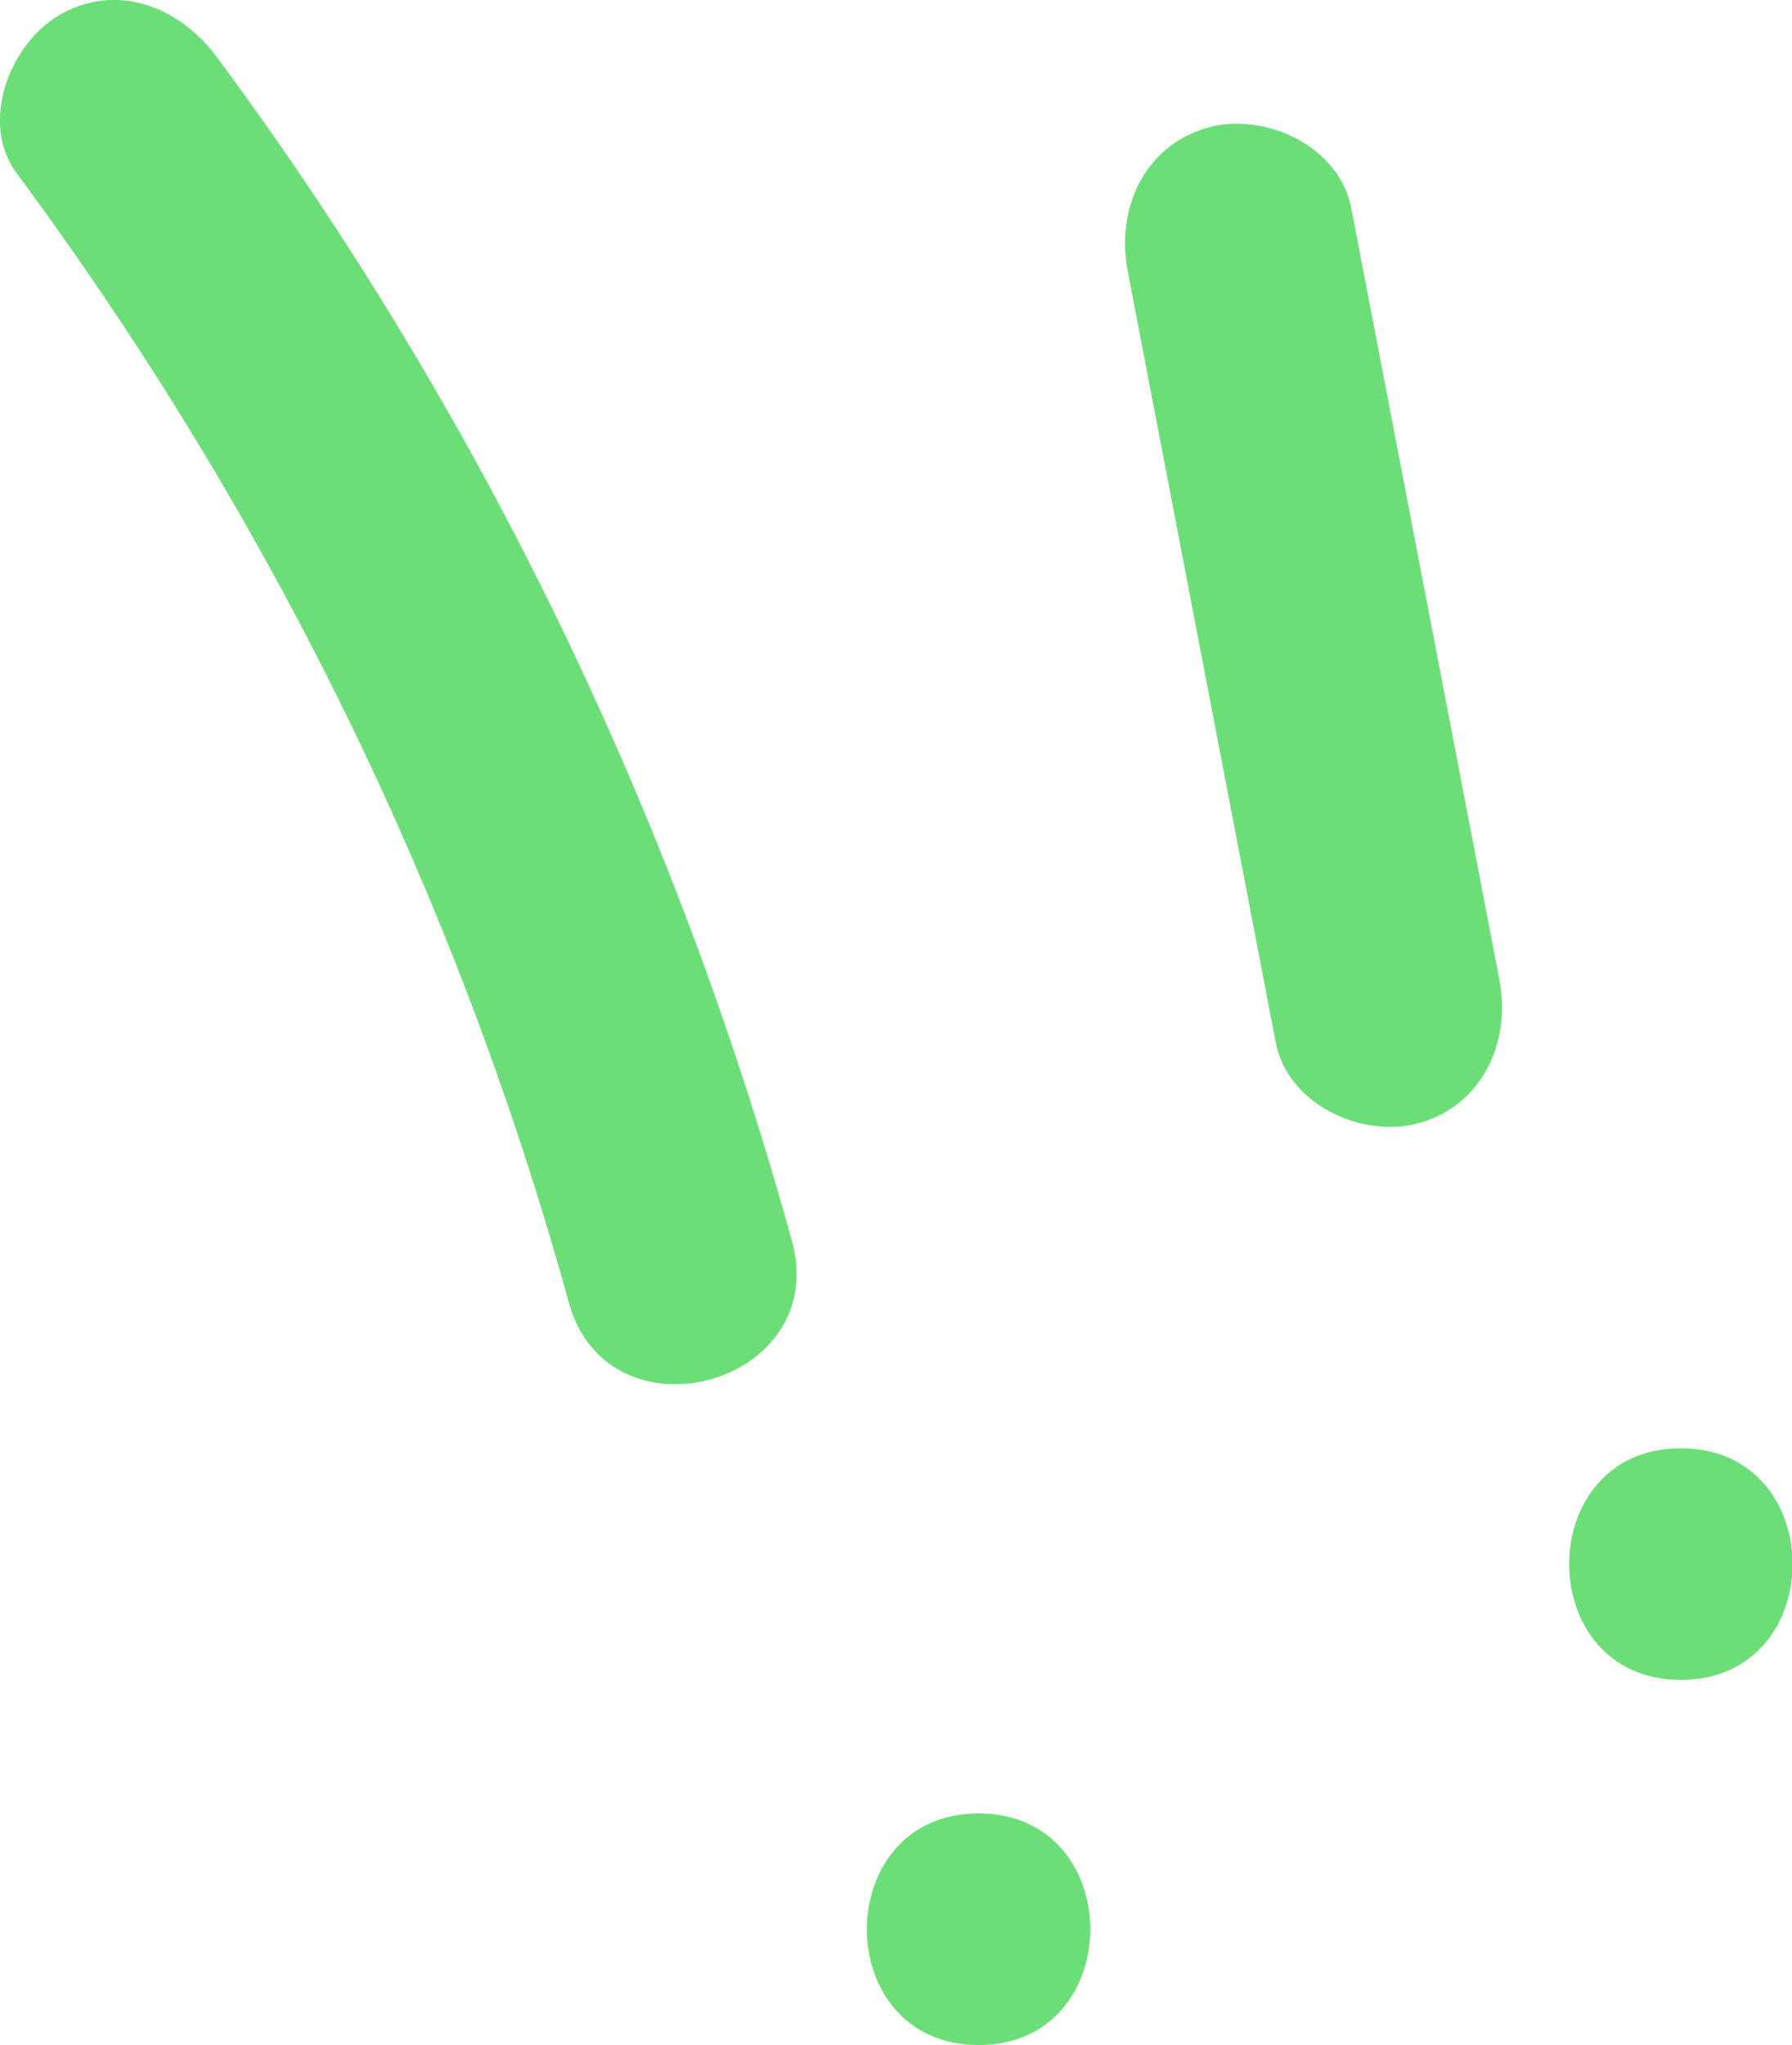
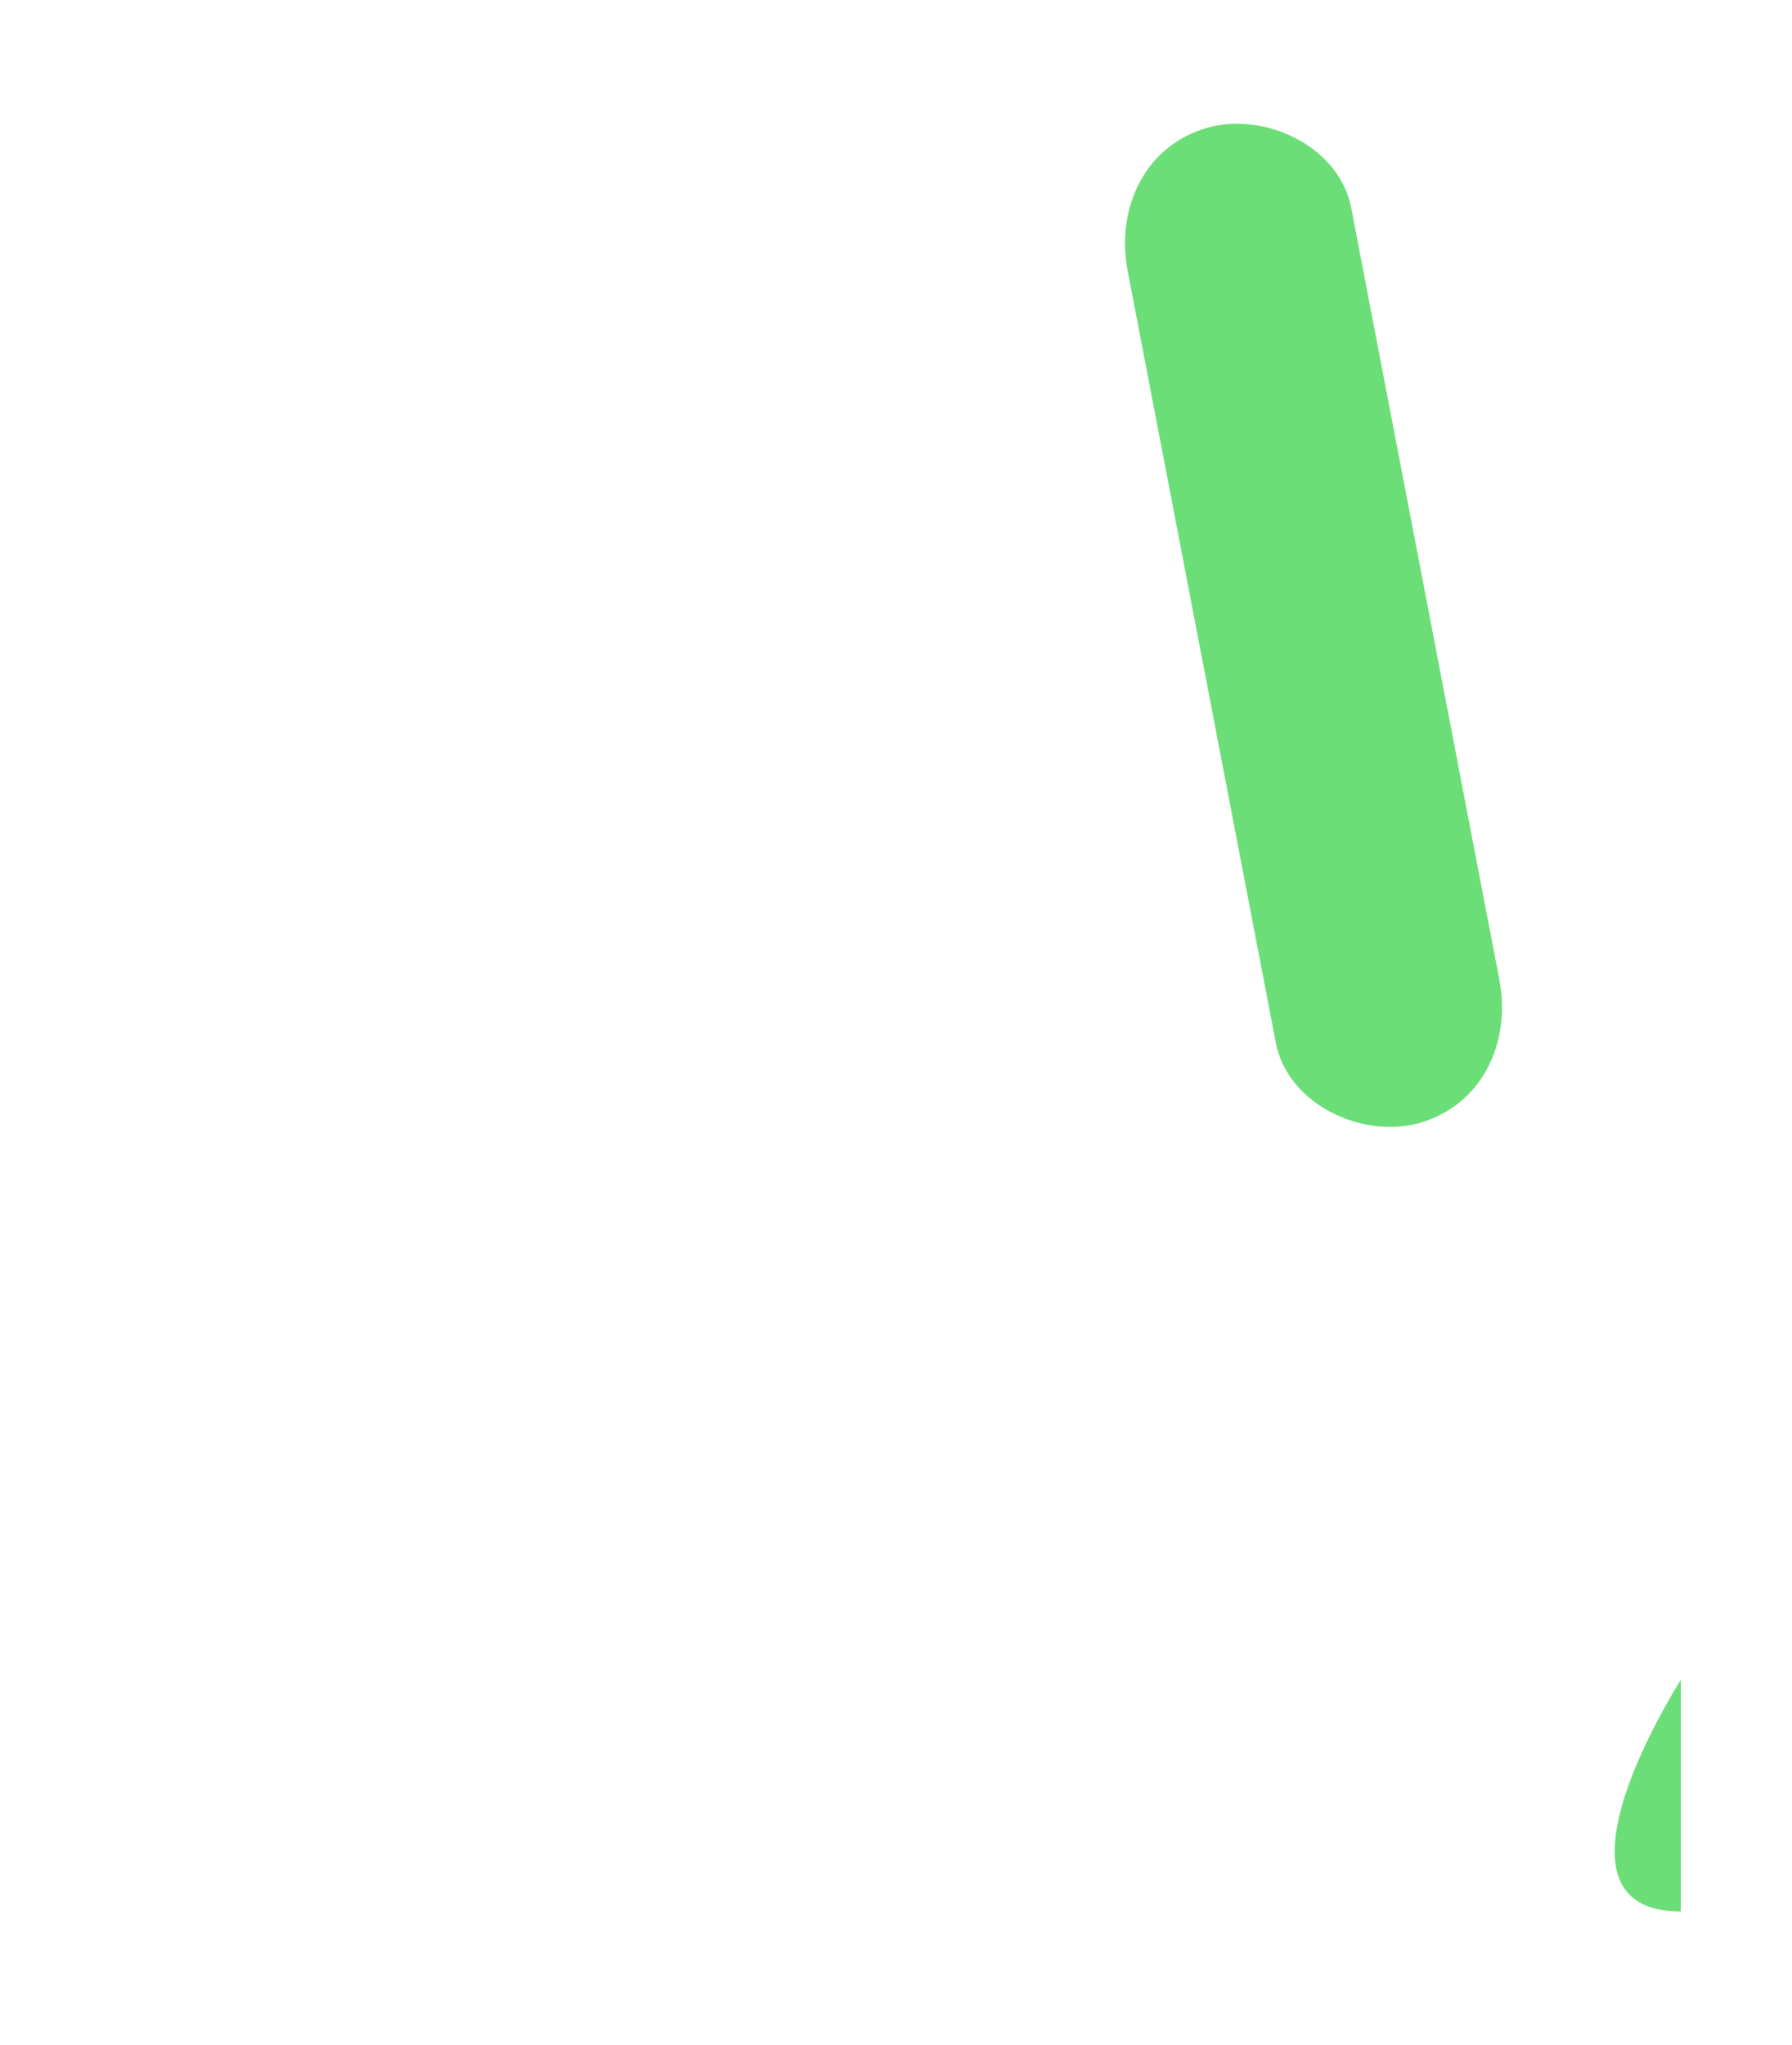
<svg xmlns="http://www.w3.org/2000/svg" id="_レイヤー_2" data-name="レイヤー 2" viewBox="0 0 23.22 26.49">
  <defs>
    <style>
      .cls-1 {
        fill: #6cde78;
        stroke-width: 0px;
      }
    </style>
  </defs>
  <g id="_レイヤー_1-2" data-name="レイヤー 1">
    <g>
-       <path class="cls-1" d="M.22,2.25c3.26,4.4,5.69,9.33,7.15,14.62.51,1.86,3.41,1.07,2.89-.8C8.74,10.56,6.22,5.34,2.81.74,2.33.09,1.51-.24.76.2.12.58-.27,1.6.22,2.25H.22Z" />
-       <path class="cls-1" d="M12.68,26.49c1.93,0,1.93-3,0-3s-1.93,3,0,3h0Z" />
      <path class="cls-1" d="M14.61,3.5l1.92,10c.15.8,1.11,1.25,1.85,1.05.83-.23,1.2-1.05,1.05-1.85l-1.92-10c-.15-.8-1.11-1.25-1.85-1.05-.83.23-1.2,1.05-1.05,1.85h0Z" />
-       <path class="cls-1" d="M21.78,21.76c1.93,0,1.93-3,0-3s-1.93,3,0,3h0Z" />
+       <path class="cls-1" d="M21.78,21.76s-1.93,3,0,3h0Z" />
    </g>
  </g>
</svg>